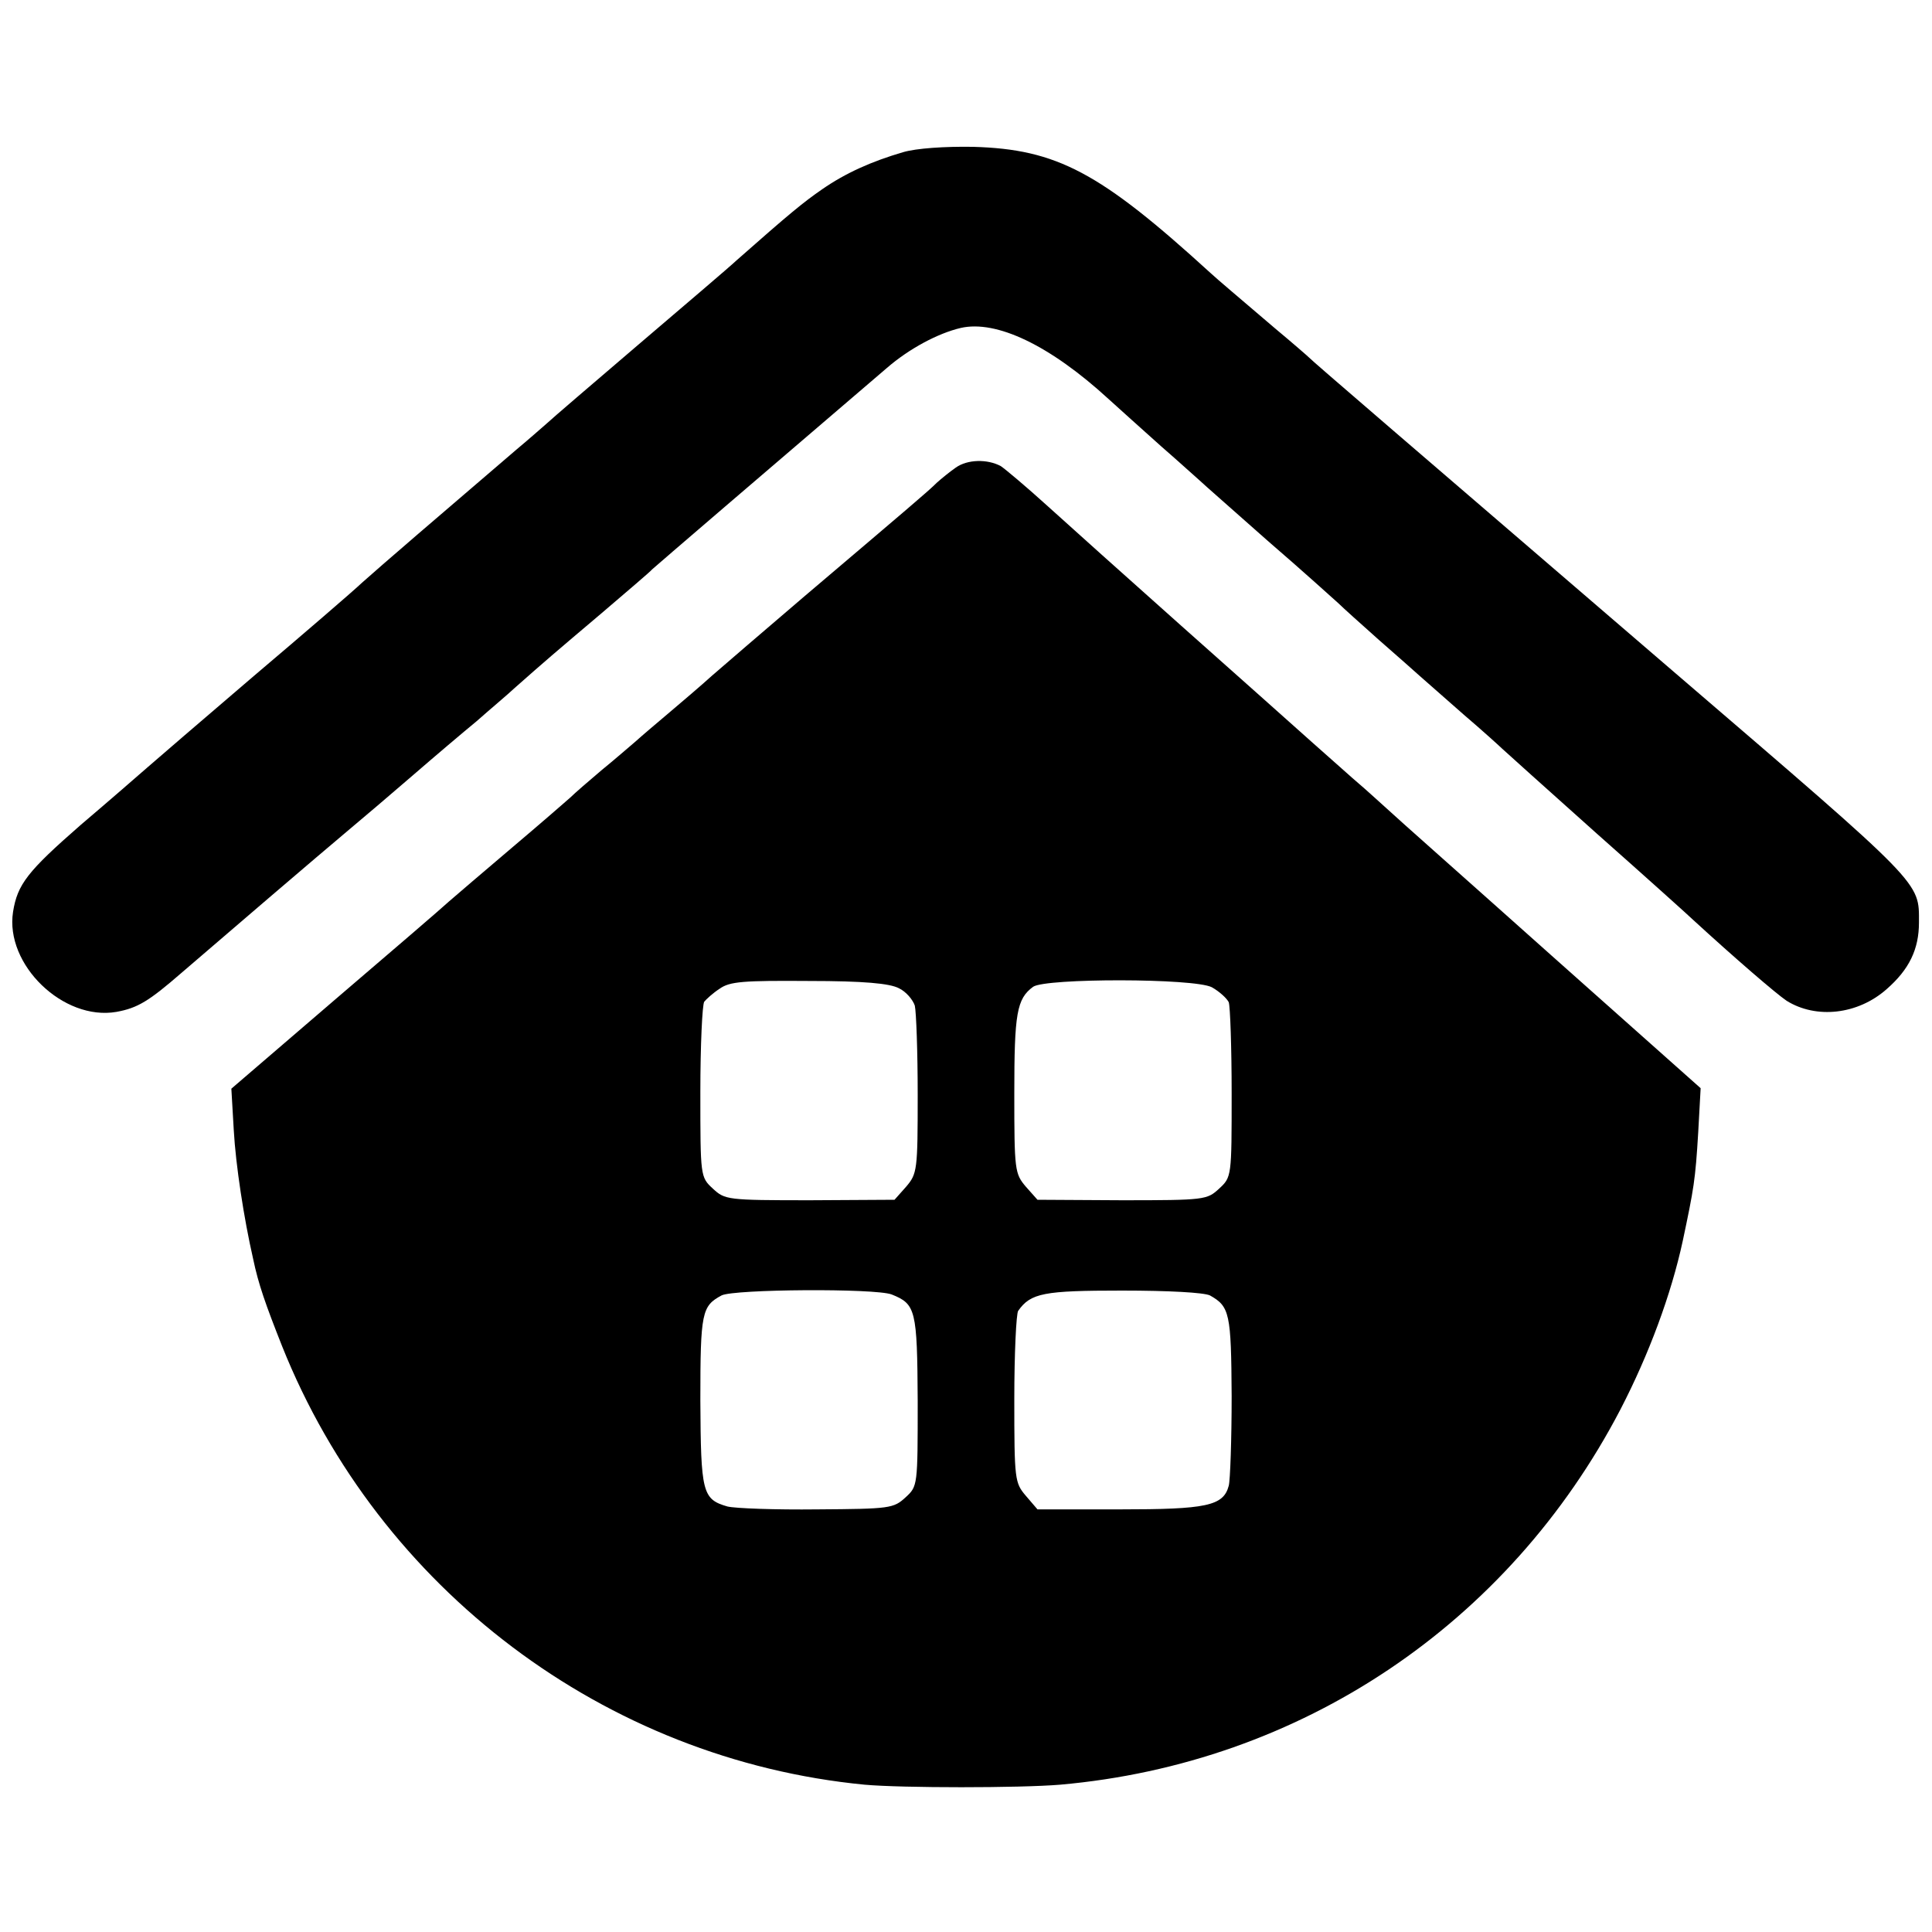
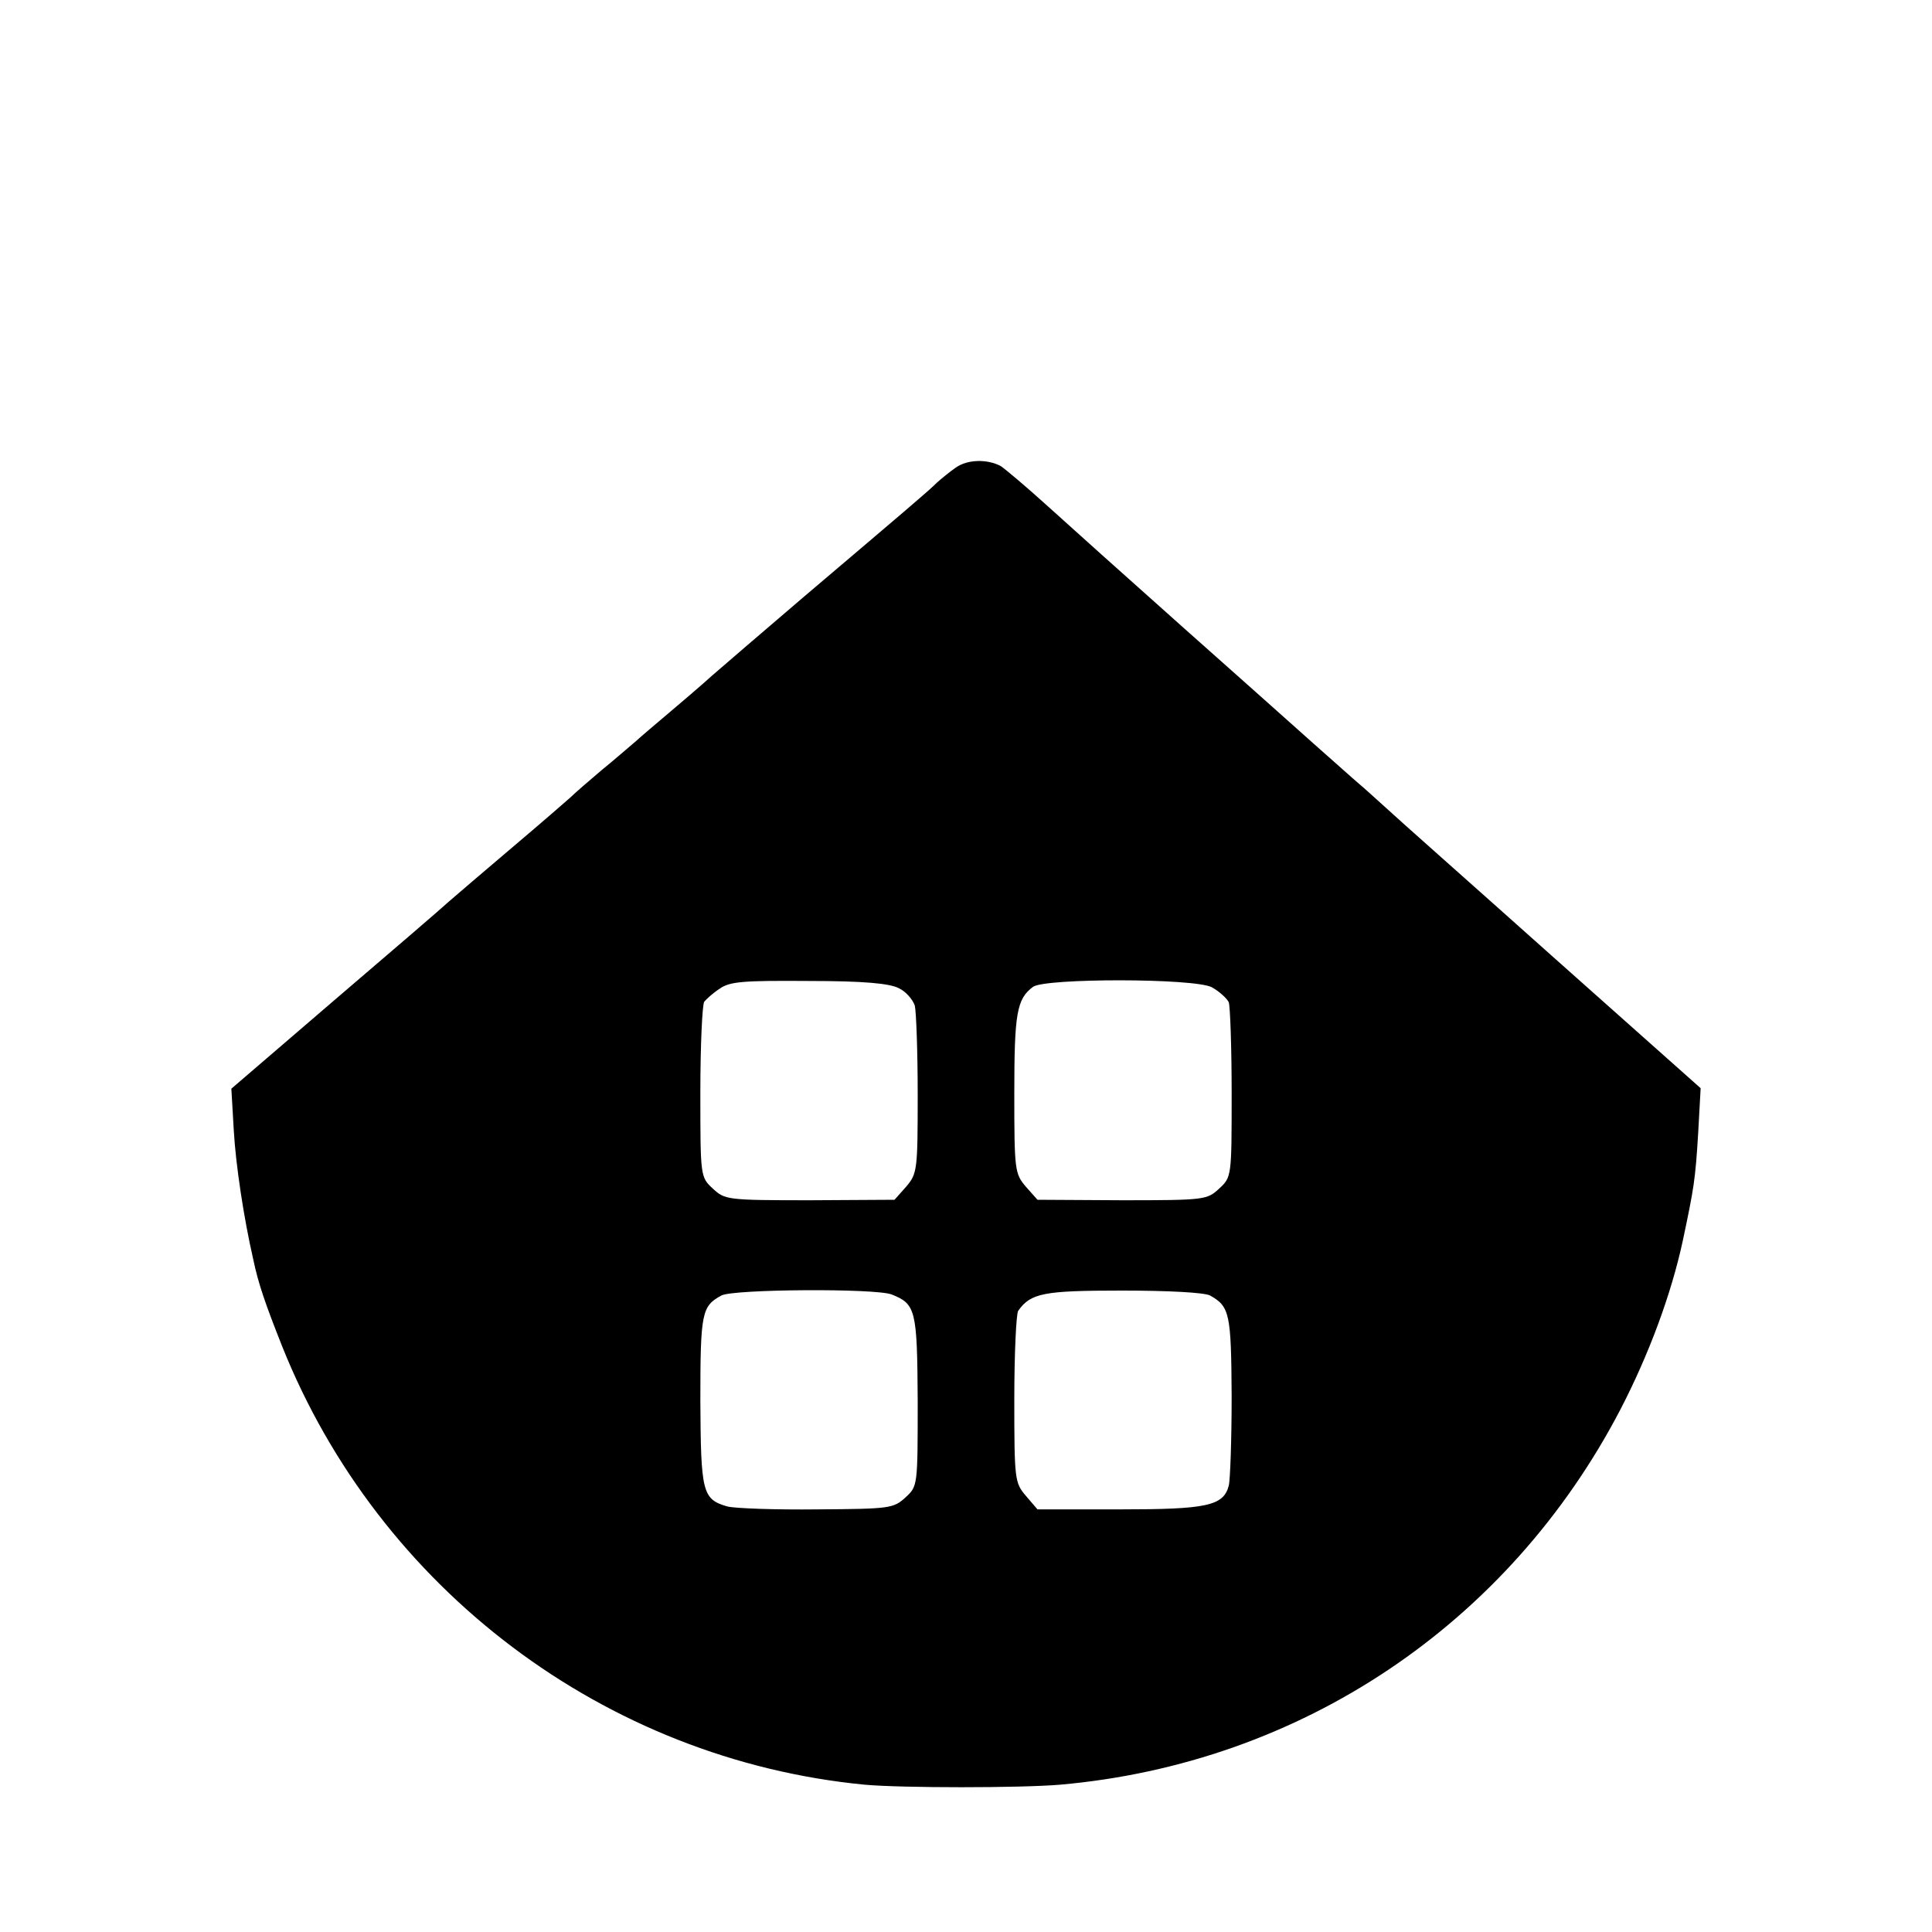
<svg xmlns="http://www.w3.org/2000/svg" version="1.0" width="400pt" height="400pt" viewBox="0 0 400 400" preserveAspectRatio="xMidYMid meet">
  <g transform="translate(0,400) scale(0.1,-0.1)" fill="#000000" stroke="none">
-     <path d="M1870 3685 c-65 -19 -119 -43 -168 -77 -39 -27 -66 -49 -177 -147 -16 -15 -109 -94 -205 -176 -96 -82 -180 -154 -186 -160 -6 -5 -35 -31 -65 -56 -145 -124 -288 -247 -319 -275 -19 -18 -120 -105 -225 -194 -104 -89 -203 -174 -220 -189 -16 -14 -78 -68 -138 -119 -110 -96 -131 -123 -140 -180 -17 -109 104 -226 214 -207 44 8 67 22 135 81 87 75 282 242 344 294 30 25 91 77 135 115 45 39 104 89 132 112 27 24 63 54 79 69 61 54 82 72 179 154 55 47 102 87 105 91 4 4 237 204 486 417 46 40 106 72 153 83 74 17 185 -36 306 -147 22 -20 71 -64 109 -98 38 -33 74 -66 80 -71 6 -6 70 -62 141 -125 72 -62 137 -121 146 -129 9 -9 47 -43 84 -76 38 -33 76 -67 85 -75 9 -8 50 -44 91 -80 41 -35 76 -67 79 -70 3 -3 91 -82 195 -175 105 -93 195 -174 201 -180 85 -78 172 -153 193 -167 61 -38 147 -29 207 24 47 41 67 83 67 138 0 85 12 73 -504 516 -542 466 -754 648 -759 654 -3 3 -34 30 -70 60 -76 65 -119 101 -134 115 -229 209 -318 256 -491 261 -59 1 -118 -3 -145 -11z" />
    <path d="M1979 3032 c-13 -9 -30 -23 -39 -31 -18 -18 -56 -50 -275 -236 -82 -70 -168 -144 -191 -164 -22 -20 -62 -54 -88 -76 -26 -22 -58 -49 -70 -60 -13 -11 -44 -38 -71 -60 -26 -22 -55 -47 -64 -56 -9 -8 -63 -55 -121 -104 -58 -49 -116 -99 -130 -111 -14 -13 -121 -105 -238 -205 l-213 -183 5 -86 c4 -72 21 -183 40 -266 11 -53 26 -95 60 -181 201 -503 669 -856 1206 -908 78 -7 321 -7 405 0 498 44 928 332 1160 777 59 114 105 238 129 349 23 109 26 125 32 225 l5 91 -308 274 c-169 151 -324 288 -343 306 -19 17 -44 40 -56 50 -12 10 -54 48 -95 84 -41 37 -164 146 -274 244 -110 98 -235 210 -278 249 -43 39 -86 75 -95 81 -28 15 -69 14 -93 -3z m-118 -1078 c15 -7 29 -24 33 -36 3 -13 6 -96 6 -185 0 -156 -1 -163 -24 -190 l-24 -27 -175 -1 c-172 0 -176 1 -201 24 -26 24 -26 25 -26 200 0 97 4 181 8 187 4 5 18 18 32 27 21 15 49 17 185 16 113 0 167 -5 186 -15z m648 2 c16 -9 31 -23 35 -31 3 -9 6 -94 6 -189 0 -172 0 -173 -26 -197 -25 -23 -29 -24 -201 -24 l-175 1 -24 27 c-23 27 -24 34 -24 193 0 166 5 196 39 221 26 18 333 18 370 -1z m-663 -636 c50 -20 53 -31 54 -221 0 -175 0 -176 -25 -199 -25 -23 -32 -24 -183 -25 -86 -1 -170 2 -186 6 -52 15 -55 29 -56 220 0 182 3 195 44 217 26 13 317 15 352 2z m659 -2 c41 -23 44 -37 45 -208 0 -91 -3 -175 -6 -186 -11 -42 -46 -49 -226 -49 l-170 0 -24 28 c-23 27 -24 33 -24 200 0 95 4 177 8 183 26 37 53 42 215 42 97 0 169 -4 182 -10z" />
  </g>
</svg>